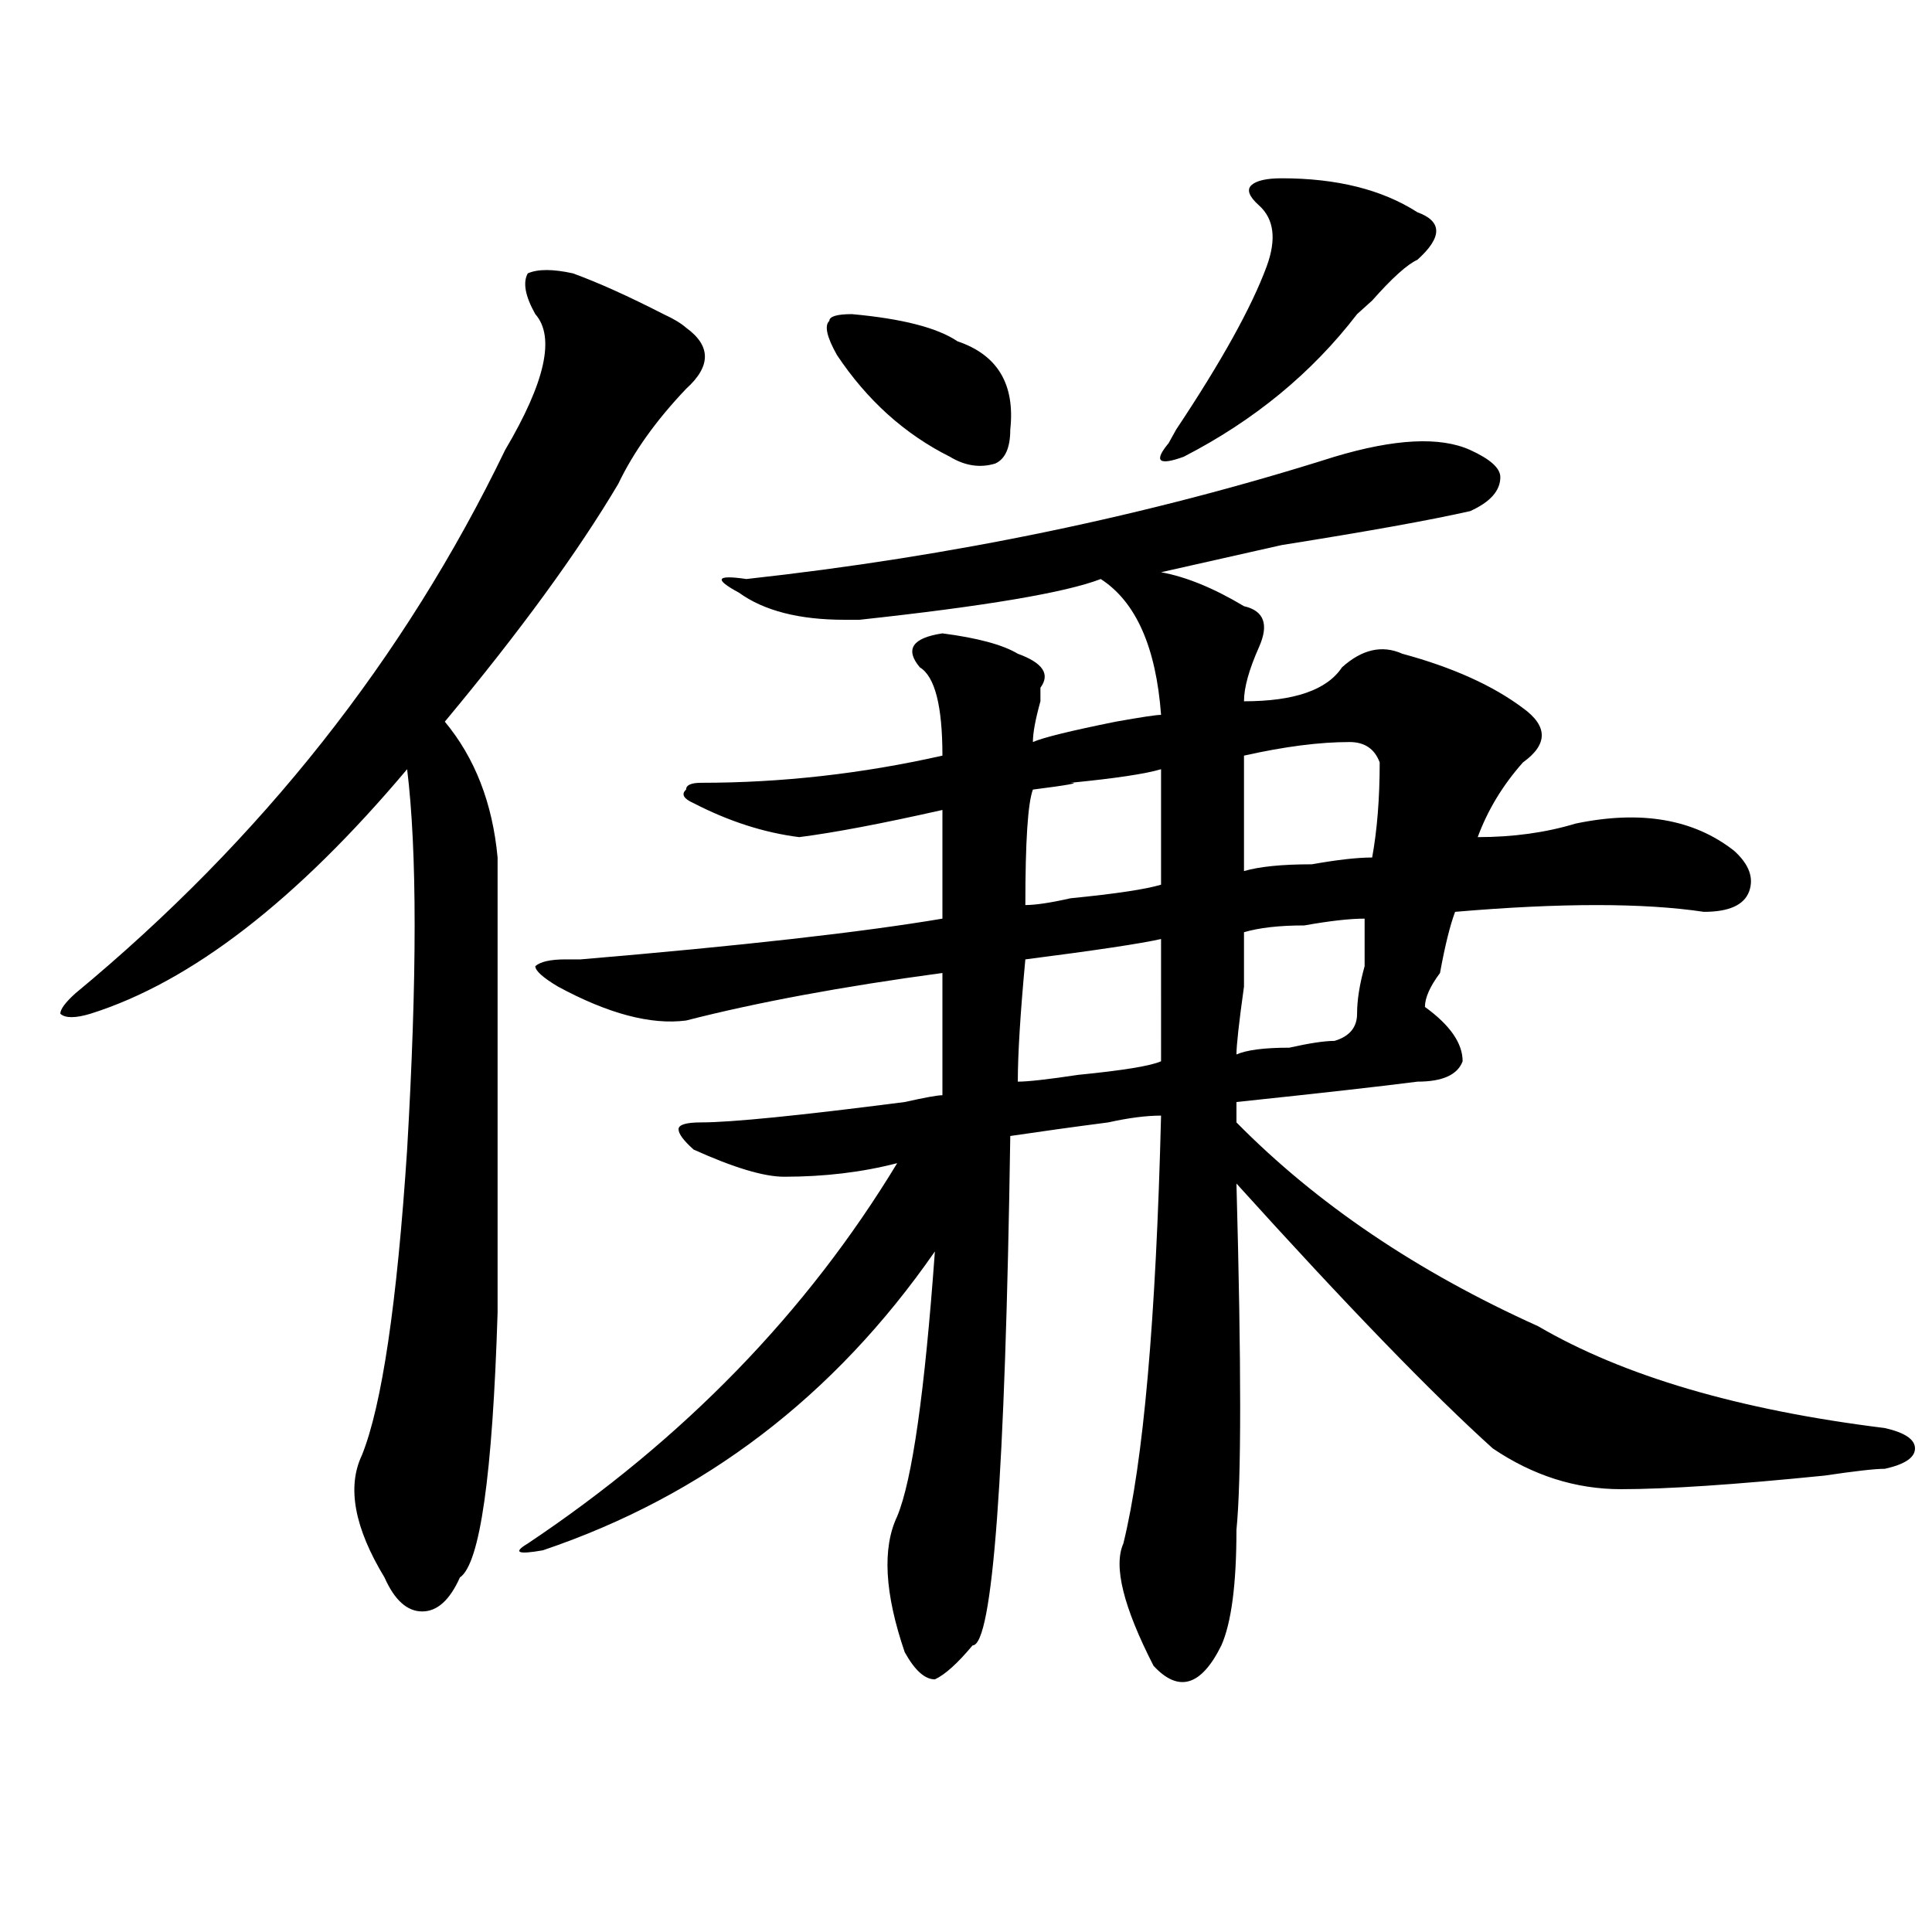
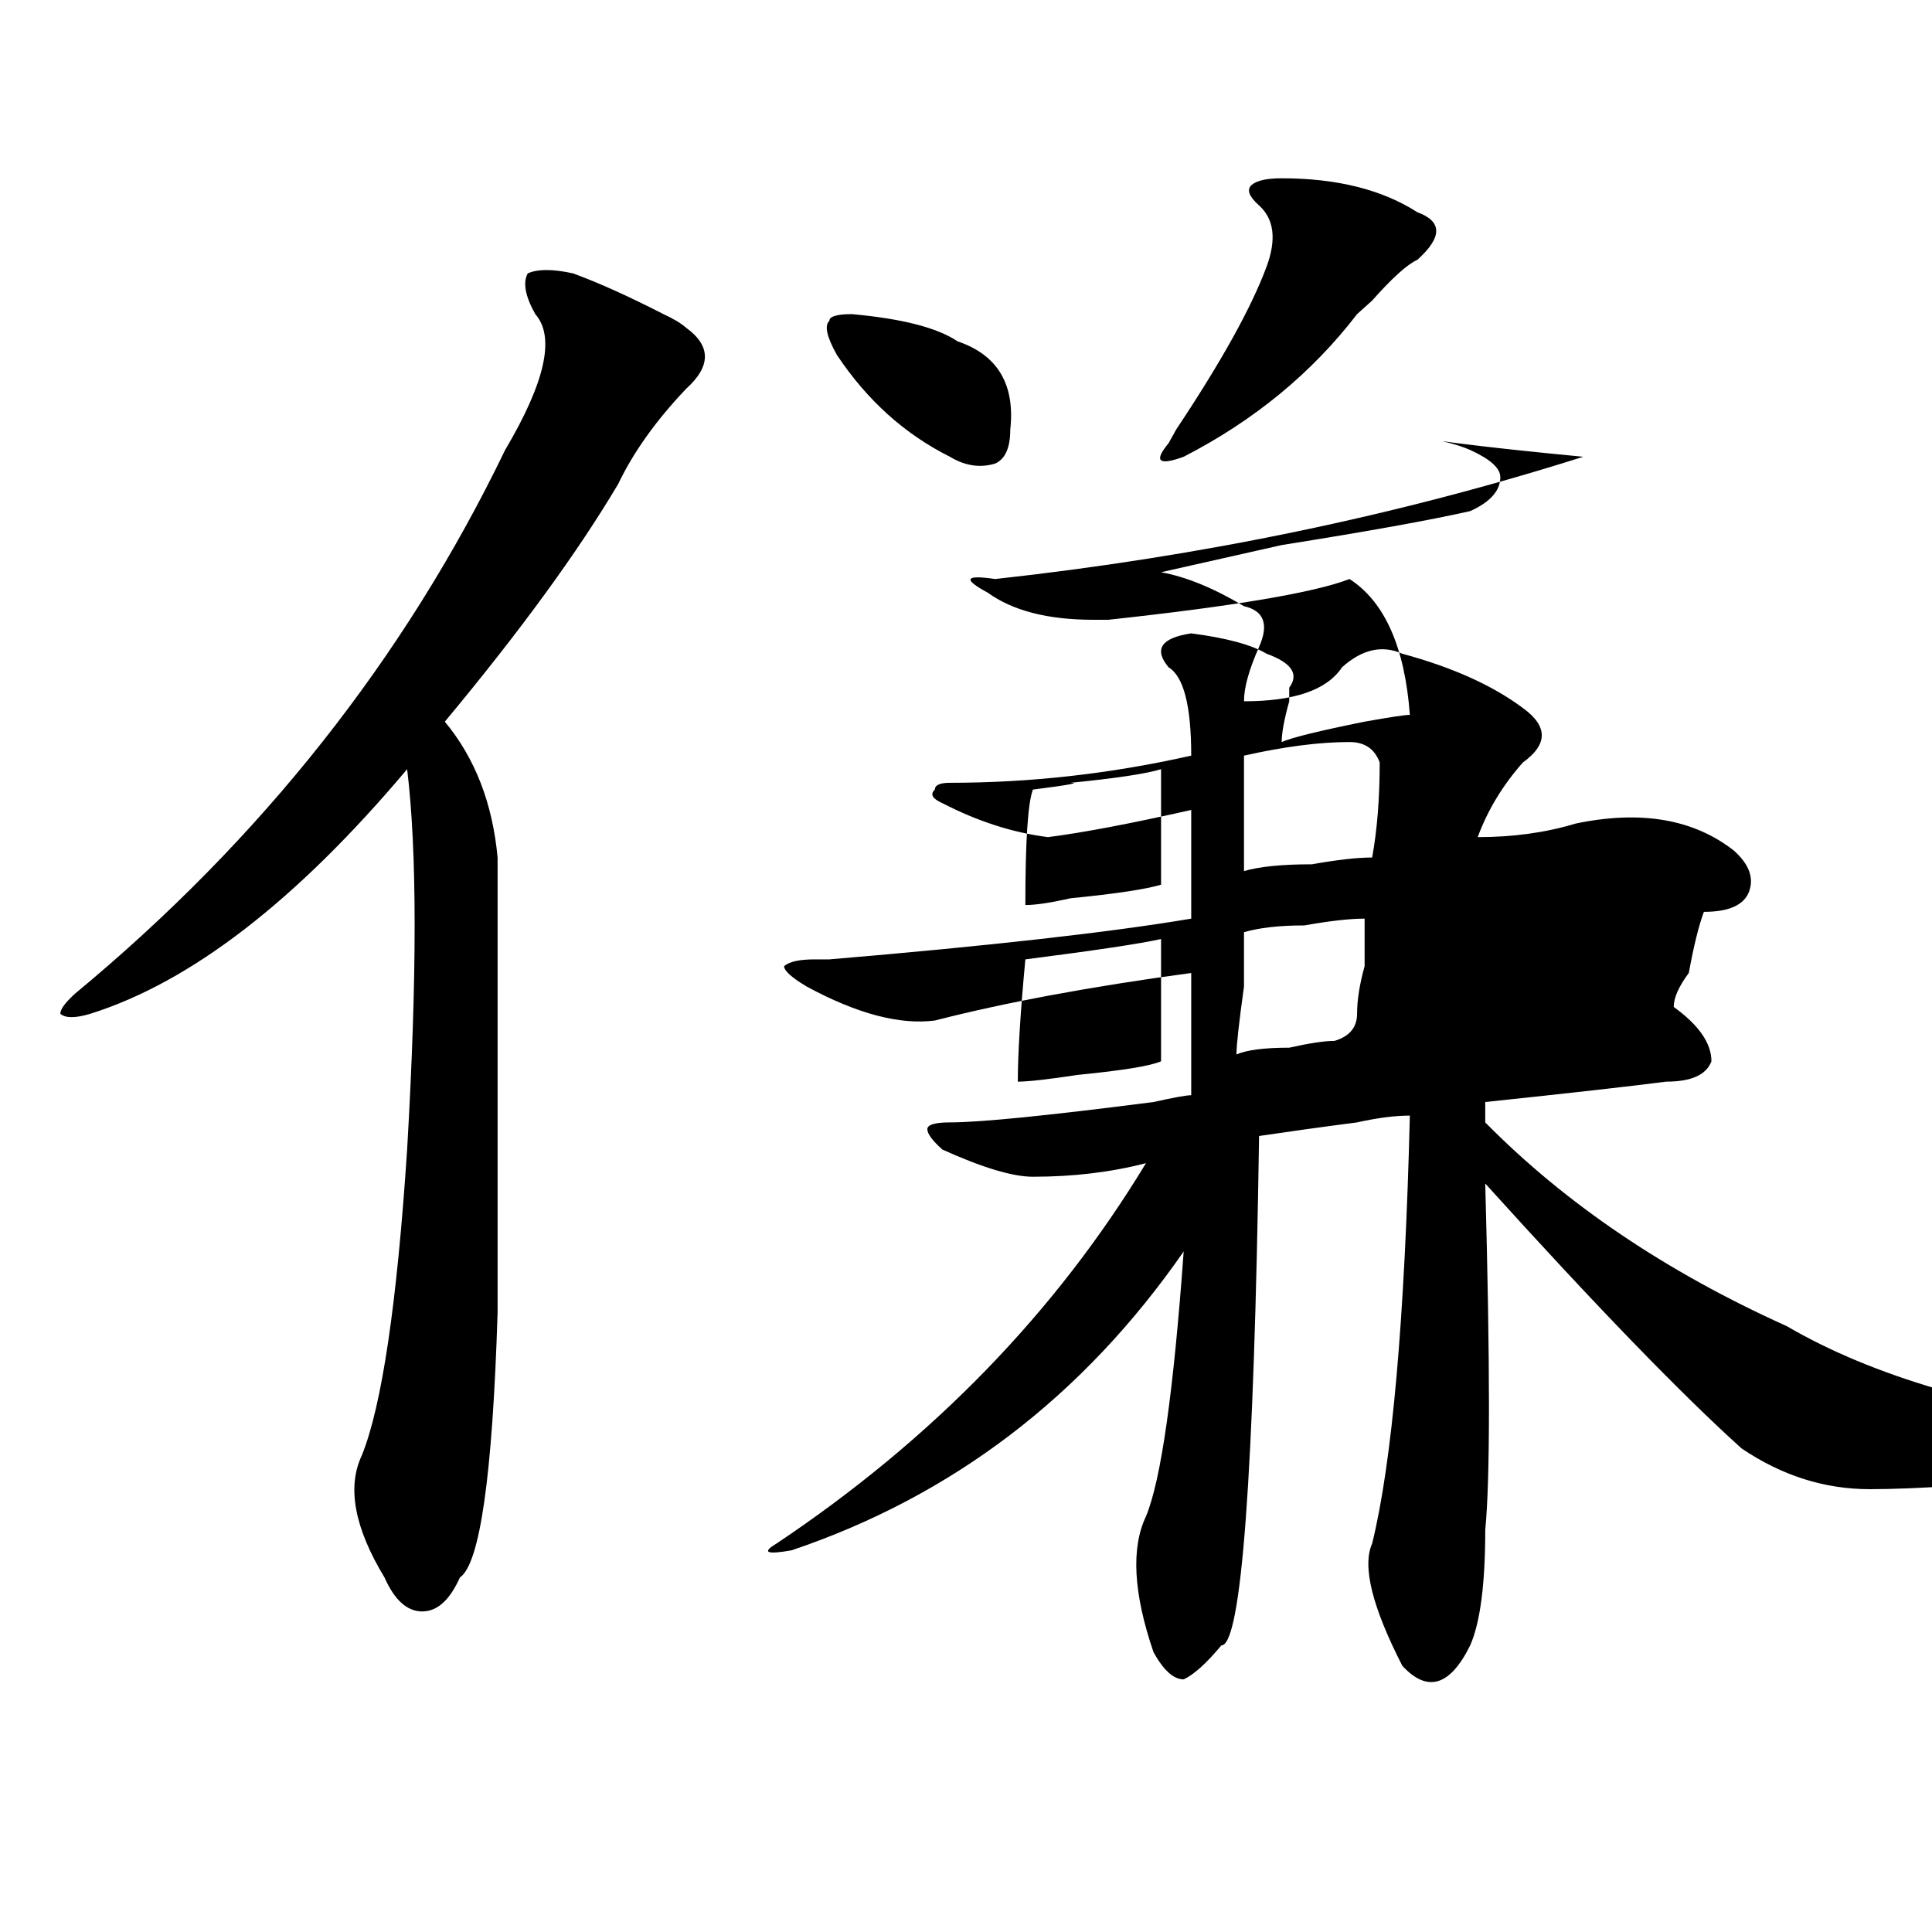
<svg xmlns="http://www.w3.org/2000/svg" version="1.1" id="图层_1" x="0px" y="0px" width="1000px" height="1000px" viewBox="0 0 1000 1000" enable-background="new 0 0 1000 1000" xml:space="preserve">
-   <path d="M296.579,141.5c12.988,4.725,28.597,11.756,46.828,21.094c5.183,2.362,9.085,4.725,11.707,7.031  c12.988,9.394,12.988,19.94,0,31.641c-15.609,16.425-27.316,32.85-35.121,49.219c-20.853,35.156-50.73,76.19-89.754,123.047  c15.609,18.787,24.695,42.188,27.316,70.313c0,44.55,0,123.047,0,235.547c-2.622,84.375-9.146,130.078-19.512,137.109  c-5.244,11.7-11.707,17.578-19.512,17.578S204.203,828.2,199.02,816.5c-15.609-25.763-19.512-46.856-11.707-63.281  c10.365-25.763,18.17-78.497,23.414-158.203c5.183-89.044,5.183-154.688,0-196.875C153.472,466.146,98.84,508.334,46.829,524.703  c-7.805,2.362-13.049,2.362-15.609,0c0-2.307,2.561-5.822,7.805-10.547c96.217-79.65,170.362-173.419,222.434-281.25  c20.792-35.156,25.975-58.557,15.609-70.313c-5.244-9.338-6.524-16.369-3.902-21.094C278.347,139.193,286.152,139.193,296.579,141.5  z M760.958,232.906c10.365,4.725,15.609,9.394,15.609,14.063c0,7.031-5.244,12.909-15.609,17.578  c-20.853,4.725-53.352,10.547-97.559,17.578c-31.219,7.031-52.072,11.756-62.438,14.063c12.988,2.362,27.316,8.24,42.926,17.578  c10.365,2.362,12.988,9.394,7.805,21.094c-5.244,11.756-7.805,21.094-7.805,28.125c25.975,0,42.926-5.822,50.73-17.578  c10.365-9.338,20.792-11.7,31.219-7.031c25.975,7.031,46.828,16.425,62.438,28.125c12.988,9.394,12.988,18.787,0,28.125  c-10.427,11.756-18.231,24.609-23.414,38.672c18.17,0,35.121-2.307,50.73-7.031c33.78-7.031,61.096-2.307,81.949,14.063  c7.805,7.031,10.366,14.063,7.805,21.094c-2.622,7.031-10.427,10.547-23.414,10.547c-31.219-4.669-74.145-4.669-128.777,0  c-2.622,7.031-5.244,17.578-7.805,31.641c-5.244,7.031-7.805,12.909-7.805,17.578c12.988,9.394,19.512,18.787,19.512,28.125  c-2.622,7.031-10.427,10.547-23.414,10.547c-18.231,2.362-49.45,5.878-93.656,10.547c0,2.362,0,5.878,0,10.547  c41.584,42.188,93.656,77.344,156.094,105.469c44.206,25.818,104.022,43.396,179.508,52.734  c10.366,2.362,15.609,5.878,15.609,10.547c0,4.725-5.244,8.24-15.609,10.547c-5.244,0-15.609,1.209-31.219,3.516  c-46.828,4.725-81.949,7.031-105.363,7.031s-45.548-7.031-66.34-21.094c-31.219-28.125-75.486-73.828-132.68-137.109  c2.561,93.769,2.561,153.534,0,179.297c0,28.125-2.622,48.01-7.805,59.766c-10.427,21.094-22.134,24.609-35.121,10.547  c-15.609-30.487-20.853-51.581-15.609-63.281c10.365-42.188,16.89-116.016,19.512-221.484c-7.805,0-16.951,1.209-27.316,3.516  c-18.231,2.362-35.121,4.725-50.73,7.031c-2.622,175.781-9.146,263.672-19.512,263.672c-7.805,9.338-14.329,15.216-19.512,17.578  c-5.244,0-10.427-4.725-15.609-14.063c-10.427-30.487-11.707-53.888-3.902-70.313c7.805-18.731,14.268-64.435,19.512-137.109  c-52.072,75.037-119.692,126.563-202.922,154.688c-13.049,2.307-15.609,1.153-7.805-3.516  c80.608-53.888,144.387-119.531,191.215-196.875c-18.231,4.725-37.743,7.031-58.535,7.031c-10.427,0-26.036-4.669-46.828-14.063  c-5.244-4.669-7.805-8.185-7.805-10.547c0-2.307,3.902-3.516,11.707-3.516c15.609,0,50.73-3.516,105.363-10.547  c10.365-2.307,16.89-3.516,19.512-3.516c0-23.4,0-44.494,0-63.281c-52.072,7.031-96.278,15.271-132.68,24.609  c-18.231,2.362-40.365-3.516-66.34-17.578c-7.805-4.669-11.707-8.185-11.707-10.547c2.561-2.307,7.805-3.516,15.609-3.516  c2.561,0,5.183,0,7.805,0c83.23-7.031,145.667-14.063,187.313-21.094c0-18.731,0-37.463,0-56.25  c-31.219,7.031-55.974,11.756-74.145,14.063c-18.231-2.307-36.463-8.185-54.633-17.578c-5.244-2.307-6.524-4.669-3.902-7.031  c0-2.307,2.561-3.516,7.805-3.516c41.584,0,83.23-4.669,124.875-14.063c0-25.763-3.902-40.979-11.707-45.703  c-7.805-9.338-3.902-15.216,11.707-17.578c18.17,2.362,31.219,5.878,39.023,10.547c12.988,4.725,16.89,10.547,11.707,17.578v7.031  c-2.622,9.394-3.902,16.425-3.902,21.094c5.183-2.307,19.512-5.822,42.926-10.547c12.988-2.307,20.792-3.516,23.414-3.516  c-2.622-35.156-13.049-58.557-31.219-70.313c-18.231,7.031-59.877,14.063-124.875,21.094c-2.622,0-5.244,0-7.805,0  c-23.414,0-41.645-4.669-54.633-14.063c-13.049-7.031-11.707-9.338,3.902-7.031c106.644-11.7,208.105-32.794,304.383-63.281  C721.934,227.084,745.348,225.875,760.958,232.906z M440.965,162.594c25.975,2.362,44.206,7.031,54.633,14.063  c20.792,7.031,29.877,22.303,27.316,45.703c0,9.394-2.622,15.271-7.805,17.578c-7.805,2.362-15.609,1.209-23.414-3.516  c-23.414-11.7-42.926-29.278-58.535-52.734c-5.244-9.338-6.524-15.216-3.902-17.578  C429.258,163.803,433.161,162.594,440.965,162.594z M600.961,486.031c-10.427,2.362-33.841,5.878-70.242,10.547  c-2.622,28.125-3.902,49.219-3.902,63.281c5.183,0,15.609-1.153,31.219-3.516c23.414-2.307,37.682-4.669,42.926-7.031  C600.961,535.25,600.961,514.156,600.961,486.031z M600.961,398.141c-7.805,2.362-23.414,4.725-46.828,7.031  c5.183,0-1.342,1.209-19.512,3.516c-2.622,7.031-3.902,26.972-3.902,59.766c5.183,0,12.988-1.153,23.414-3.516  c23.414-2.307,39.023-4.669,46.828-7.031C600.961,436.813,600.961,416.928,600.961,398.141z M663.399,92.281  c28.597,0,52.011,5.878,70.242,17.578c12.988,4.725,12.988,12.909,0,24.609c-5.244,2.362-13.049,9.394-23.414,21.094  c-2.622,2.362-5.244,4.725-7.805,7.031c-23.414,30.487-53.352,55.097-89.754,73.828c-13.049,4.725-15.609,2.362-7.805-7.031  l3.902-7.031c23.414-35.156,39.023-63.281,46.828-84.375c5.183-14.063,3.902-24.609-3.902-31.641  c-5.244-4.669-6.524-8.185-3.902-10.547C650.35,93.49,655.594,92.281,663.399,92.281z M706.325,475.484  c-7.805,0-18.231,1.209-31.219,3.516c-13.049,0-23.414,1.209-31.219,3.516c0,2.362,0,11.756,0,28.125  c-2.622,18.787-3.902,30.487-3.902,35.156c5.183-2.307,14.268-3.516,27.316-3.516c10.365-2.307,18.17-3.516,23.414-3.516  c7.805-2.307,11.707-7.031,11.707-14.063s1.281-15.216,3.902-24.609C706.325,488.394,706.325,480.209,706.325,475.484z   M698.52,384.078c-15.609,0-33.841,2.362-54.633,7.031c0,23.456,0,43.396,0,59.766c7.805-2.307,19.512-3.516,35.121-3.516  c12.988-2.307,23.414-3.516,31.219-3.516c2.561-14.063,3.902-30.432,3.902-49.219C711.508,387.594,706.325,384.078,698.52,384.078z" />
+   <path d="M296.579,141.5c12.988,4.725,28.597,11.756,46.828,21.094c5.183,2.362,9.085,4.725,11.707,7.031  c12.988,9.394,12.988,19.94,0,31.641c-15.609,16.425-27.316,32.85-35.121,49.219c-20.853,35.156-50.73,76.19-89.754,123.047  c15.609,18.787,24.695,42.188,27.316,70.313c0,44.55,0,123.047,0,235.547c-2.622,84.375-9.146,130.078-19.512,137.109  c-5.244,11.7-11.707,17.578-19.512,17.578S204.203,828.2,199.02,816.5c-15.609-25.763-19.512-46.856-11.707-63.281  c10.365-25.763,18.17-78.497,23.414-158.203c5.183-89.044,5.183-154.688,0-196.875C153.472,466.146,98.84,508.334,46.829,524.703  c-7.805,2.362-13.049,2.362-15.609,0c0-2.307,2.561-5.822,7.805-10.547c96.217-79.65,170.362-173.419,222.434-281.25  c20.792-35.156,25.975-58.557,15.609-70.313c-5.244-9.338-6.524-16.369-3.902-21.094C278.347,139.193,286.152,139.193,296.579,141.5  z M760.958,232.906c10.365,4.725,15.609,9.394,15.609,14.063c0,7.031-5.244,12.909-15.609,17.578  c-20.853,4.725-53.352,10.547-97.559,17.578c-31.219,7.031-52.072,11.756-62.438,14.063c12.988,2.362,27.316,8.24,42.926,17.578  c10.365,2.362,12.988,9.394,7.805,21.094c-5.244,11.756-7.805,21.094-7.805,28.125c25.975,0,42.926-5.822,50.73-17.578  c10.365-9.338,20.792-11.7,31.219-7.031c25.975,7.031,46.828,16.425,62.438,28.125c12.988,9.394,12.988,18.787,0,28.125  c-10.427,11.756-18.231,24.609-23.414,38.672c18.17,0,35.121-2.307,50.73-7.031c33.78-7.031,61.096-2.307,81.949,14.063  c7.805,7.031,10.366,14.063,7.805,21.094c-2.622,7.031-10.427,10.547-23.414,10.547c-2.622,7.031-5.244,17.578-7.805,31.641c-5.244,7.031-7.805,12.909-7.805,17.578c12.988,9.394,19.512,18.787,19.512,28.125  c-2.622,7.031-10.427,10.547-23.414,10.547c-18.231,2.362-49.45,5.878-93.656,10.547c0,2.362,0,5.878,0,10.547  c41.584,42.188,93.656,77.344,156.094,105.469c44.206,25.818,104.022,43.396,179.508,52.734  c10.366,2.362,15.609,5.878,15.609,10.547c0,4.725-5.244,8.24-15.609,10.547c-5.244,0-15.609,1.209-31.219,3.516  c-46.828,4.725-81.949,7.031-105.363,7.031s-45.548-7.031-66.34-21.094c-31.219-28.125-75.486-73.828-132.68-137.109  c2.561,93.769,2.561,153.534,0,179.297c0,28.125-2.622,48.01-7.805,59.766c-10.427,21.094-22.134,24.609-35.121,10.547  c-15.609-30.487-20.853-51.581-15.609-63.281c10.365-42.188,16.89-116.016,19.512-221.484c-7.805,0-16.951,1.209-27.316,3.516  c-18.231,2.362-35.121,4.725-50.73,7.031c-2.622,175.781-9.146,263.672-19.512,263.672c-7.805,9.338-14.329,15.216-19.512,17.578  c-5.244,0-10.427-4.725-15.609-14.063c-10.427-30.487-11.707-53.888-3.902-70.313c7.805-18.731,14.268-64.435,19.512-137.109  c-52.072,75.037-119.692,126.563-202.922,154.688c-13.049,2.307-15.609,1.153-7.805-3.516  c80.608-53.888,144.387-119.531,191.215-196.875c-18.231,4.725-37.743,7.031-58.535,7.031c-10.427,0-26.036-4.669-46.828-14.063  c-5.244-4.669-7.805-8.185-7.805-10.547c0-2.307,3.902-3.516,11.707-3.516c15.609,0,50.73-3.516,105.363-10.547  c10.365-2.307,16.89-3.516,19.512-3.516c0-23.4,0-44.494,0-63.281c-52.072,7.031-96.278,15.271-132.68,24.609  c-18.231,2.362-40.365-3.516-66.34-17.578c-7.805-4.669-11.707-8.185-11.707-10.547c2.561-2.307,7.805-3.516,15.609-3.516  c2.561,0,5.183,0,7.805,0c83.23-7.031,145.667-14.063,187.313-21.094c0-18.731,0-37.463,0-56.25  c-31.219,7.031-55.974,11.756-74.145,14.063c-18.231-2.307-36.463-8.185-54.633-17.578c-5.244-2.307-6.524-4.669-3.902-7.031  c0-2.307,2.561-3.516,7.805-3.516c41.584,0,83.23-4.669,124.875-14.063c0-25.763-3.902-40.979-11.707-45.703  c-7.805-9.338-3.902-15.216,11.707-17.578c18.17,2.362,31.219,5.878,39.023,10.547c12.988,4.725,16.89,10.547,11.707,17.578v7.031  c-2.622,9.394-3.902,16.425-3.902,21.094c5.183-2.307,19.512-5.822,42.926-10.547c12.988-2.307,20.792-3.516,23.414-3.516  c-2.622-35.156-13.049-58.557-31.219-70.313c-18.231,7.031-59.877,14.063-124.875,21.094c-2.622,0-5.244,0-7.805,0  c-23.414,0-41.645-4.669-54.633-14.063c-13.049-7.031-11.707-9.338,3.902-7.031c106.644-11.7,208.105-32.794,304.383-63.281  C721.934,227.084,745.348,225.875,760.958,232.906z M440.965,162.594c25.975,2.362,44.206,7.031,54.633,14.063  c20.792,7.031,29.877,22.303,27.316,45.703c0,9.394-2.622,15.271-7.805,17.578c-7.805,2.362-15.609,1.209-23.414-3.516  c-23.414-11.7-42.926-29.278-58.535-52.734c-5.244-9.338-6.524-15.216-3.902-17.578  C429.258,163.803,433.161,162.594,440.965,162.594z M600.961,486.031c-10.427,2.362-33.841,5.878-70.242,10.547  c-2.622,28.125-3.902,49.219-3.902,63.281c5.183,0,15.609-1.153,31.219-3.516c23.414-2.307,37.682-4.669,42.926-7.031  C600.961,535.25,600.961,514.156,600.961,486.031z M600.961,398.141c-7.805,2.362-23.414,4.725-46.828,7.031  c5.183,0-1.342,1.209-19.512,3.516c-2.622,7.031-3.902,26.972-3.902,59.766c5.183,0,12.988-1.153,23.414-3.516  c23.414-2.307,39.023-4.669,46.828-7.031C600.961,436.813,600.961,416.928,600.961,398.141z M663.399,92.281  c28.597,0,52.011,5.878,70.242,17.578c12.988,4.725,12.988,12.909,0,24.609c-5.244,2.362-13.049,9.394-23.414,21.094  c-2.622,2.362-5.244,4.725-7.805,7.031c-23.414,30.487-53.352,55.097-89.754,73.828c-13.049,4.725-15.609,2.362-7.805-7.031  l3.902-7.031c23.414-35.156,39.023-63.281,46.828-84.375c5.183-14.063,3.902-24.609-3.902-31.641  c-5.244-4.669-6.524-8.185-3.902-10.547C650.35,93.49,655.594,92.281,663.399,92.281z M706.325,475.484  c-7.805,0-18.231,1.209-31.219,3.516c-13.049,0-23.414,1.209-31.219,3.516c0,2.362,0,11.756,0,28.125  c-2.622,18.787-3.902,30.487-3.902,35.156c5.183-2.307,14.268-3.516,27.316-3.516c10.365-2.307,18.17-3.516,23.414-3.516  c7.805-2.307,11.707-7.031,11.707-14.063s1.281-15.216,3.902-24.609C706.325,488.394,706.325,480.209,706.325,475.484z   M698.52,384.078c-15.609,0-33.841,2.362-54.633,7.031c0,23.456,0,43.396,0,59.766c7.805-2.307,19.512-3.516,35.121-3.516  c12.988-2.307,23.414-3.516,31.219-3.516c2.561-14.063,3.902-30.432,3.902-49.219C711.508,387.594,706.325,384.078,698.52,384.078z" />
</svg>